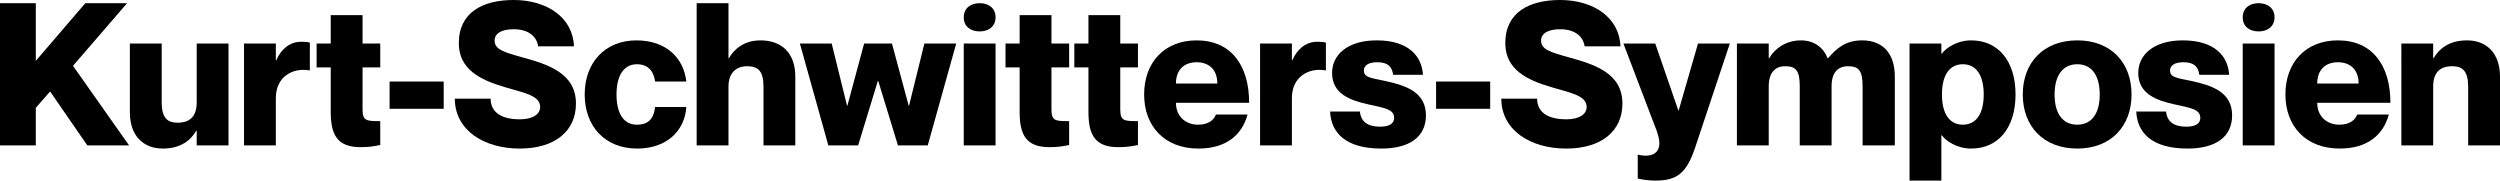
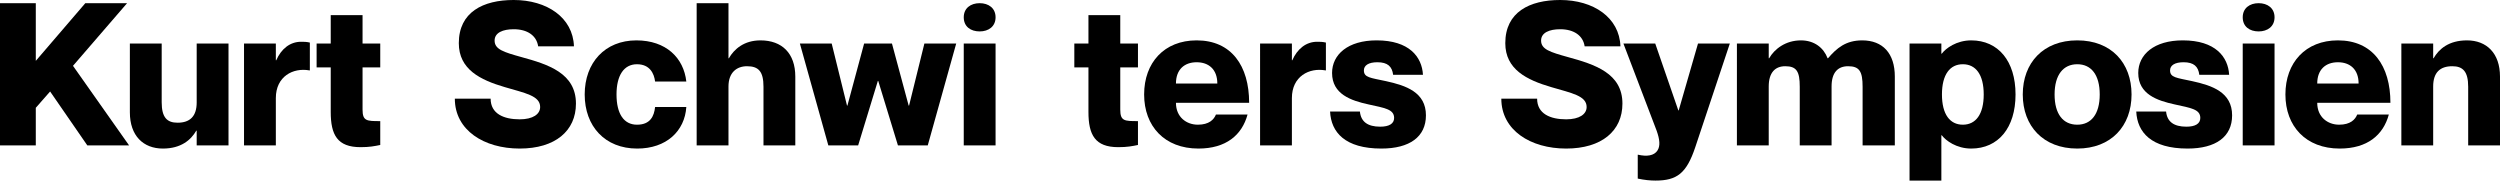
<svg xmlns="http://www.w3.org/2000/svg" id="Ebene_2" data-name="Ebene 2" viewBox="0 0 377.12 27.24">
  <g id="Ebene_1-2" data-name="Ebene 1">
    <g>
      <path d="m5.4.48v8.7L12.87.48h6.3l-8.16,9.45,8.46,12h-6.3l-5.61-8.13-2.16,2.46v5.67H0V.48h5.4Z" />
      <path d="m34.47,6.57v15.36h-4.8v-2.22h-.06c-.81,1.41-2.31,2.7-5.04,2.7-2.97,0-4.98-1.95-4.98-5.46V6.57h4.8v8.85c0,2.31.81,3.09,2.4,3.09,1.83,0,2.88-.93,2.88-3.06V6.57h4.8Z" />
      <path d="m46.74,6.42v4.2h-.06c-2.46-.45-5.07.9-5.07,4.17v7.14h-4.8V6.57h4.8v2.52h.06c.75-1.71,2.07-2.79,3.75-2.79.42,0,.78,0,1.32.12Z" />
      <path d="m54.69,10.17v6.36c0,1.74.63,1.74,2.67,1.74v3.6c-.87.18-1.62.33-2.97.33-3.51,0-4.5-1.86-4.5-5.31v-6.72h-2.13v-3.6h2.13V2.28h4.8v4.29h2.67v3.6h-2.67Z" />
-       <path d="m66.93,12.3v4.11h-8.16v-4.11h8.16Z" />
      <path d="m86.88,15.63c0,4.11-3.12,6.78-8.49,6.78s-9.78-2.76-9.78-7.53h5.4c0,2.28,1.98,3.12,4.38,3.12,2.01,0,3.09-.78,3.09-1.86,0-1.71-2.31-2.1-5.34-3-3.69-1.08-6.93-2.67-6.93-6.63,0-4.68,3.66-6.51,8.28-6.51,5.01,0,8.94,2.64,9.09,6.99h-5.4c-.24-1.62-1.62-2.58-3.69-2.58-1.62,0-2.88.51-2.88,1.71,0,1.32,1.35,1.74,4.05,2.49,4.05,1.11,8.22,2.43,8.22,7.02Z" />
      <path d="m96.09,9.69c-1.98,0-3.09,1.68-3.09,4.56s1.08,4.56,3.09,4.56,2.58-1.29,2.73-2.67h4.71c-.24,3.63-3,6.27-7.41,6.27-4.86,0-7.92-3.36-7.92-8.16s3.06-8.16,7.8-8.16c4.47,0,7.14,2.64,7.53,6.21h-4.71c-.15-1.23-.81-2.61-2.73-2.61Z" />
      <path d="m119.97,11.55v10.38h-4.8v-8.85c0-2.31-.75-3.09-2.49-3.09-1.53,0-2.79.93-2.79,3.06v8.88h-4.8V.48h4.8v8.31h.06c.81-1.41,2.31-2.7,4.77-2.7,3.24,0,5.25,1.95,5.25,5.46Z" />
      <path d="m125.46,6.57l2.31,9.36h.06l2.52-9.36h4.2l2.52,9.36h.06l2.31-9.36h4.8l-4.29,15.36h-4.5l-2.97-9.72h-.06l-2.97,9.72h-4.5l-4.29-15.36h4.8Z" />
      <path d="m145.38,2.61c0-1.38,1.05-2.13,2.4-2.13s2.4.75,2.4,2.13-1.05,2.13-2.4,2.13-2.4-.72-2.4-2.13Zm4.8,3.96v15.36h-4.8V6.57h4.8Z" />
-       <path d="m158.61,10.17v6.36c0,1.74.63,1.74,2.67,1.74v3.6c-.87.18-1.62.33-2.97.33-3.51,0-4.5-1.86-4.5-5.31v-6.72h-2.13v-3.6h2.13V2.28h4.8v4.29h2.67v3.6h-2.67Z" />
      <path d="m168.99,10.17v6.36c0,1.74.63,1.74,2.67,1.74v3.6c-.87.18-1.62.33-2.97.33-3.51,0-4.5-1.86-4.5-5.31v-6.72h-2.13v-3.6h2.13V2.28h4.8v4.29h2.67v3.6h-2.67Z" />
      <path d="m183.42,17.28h4.77c-.84,3.09-3.24,5.13-7.41,5.13-5.1,0-8.19-3.36-8.19-8.16s3.03-8.16,7.92-8.16c5.25,0,7.92,3.84,7.92,9.42h-11.04c0,2.16,1.59,3.3,3.3,3.3s2.43-.78,2.73-1.53Zm-6.03-4.68h6.24c0-2.13-1.29-3.21-3.12-3.21s-3.12,1.08-3.12,3.21Z" />
      <path d="m200.01,6.42v4.2h-.06c-2.46-.45-5.07.9-5.07,4.17v7.14h-4.8V6.57h4.8v2.52h.06c.75-1.71,2.07-2.79,3.75-2.79.42,0,.78,0,1.32.12Z" />
      <path d="m215.1,17.4c0,3.24-2.46,5.01-6.72,5.01-5.49,0-7.59-2.46-7.74-5.58h4.5c.15,1.53,1.17,2.28,3.06,2.28,1.35,0,2.1-.45,2.1-1.32,0-1.32-1.44-1.5-3.87-2.04-2.61-.57-5.49-1.53-5.49-4.74,0-2.79,2.4-4.92,6.72-4.92,4.92,0,6.84,2.49,6.99,5.19h-4.5c-.15-1.23-.81-1.89-2.37-1.89-1.35,0-2.04.48-2.04,1.23,0,1.08.96,1.11,3.33,1.62,3.03.66,6.03,1.68,6.03,5.16Z" />
-       <path d="m224.79,12.3v4.11h-8.16v-4.11h8.16Z" />
      <path d="m244.74,15.63c0,4.11-3.12,6.78-8.49,6.78s-9.78-2.76-9.78-7.53h5.4c0,2.28,1.98,3.12,4.38,3.12,2.01,0,3.09-.78,3.09-1.86,0-1.71-2.31-2.1-5.34-3-3.69-1.08-6.93-2.67-6.93-6.63,0-4.68,3.66-6.51,8.28-6.51,5.01,0,8.94,2.64,9.09,6.99h-5.4c-.24-1.62-1.62-2.58-3.69-2.58-1.62,0-2.88.51-2.88,1.71,0,1.32,1.35,1.74,4.05,2.49,4.05,1.11,8.22,2.43,8.22,7.02Z" />
      <path d="m255.72,22.23c-1.32,3.93-2.76,5.01-6,5.01-.81,0-1.68-.09-2.67-.3v-3.6h.06c1.32.3,2.4.15,2.91-.63.45-.69.36-1.65-.12-3l-5.01-13.14h4.8l3.48,10.08h.06l2.91-10.08h4.8l-5.22,15.66Z" />
      <path d="m285.83,11.55v10.38h-4.86v-8.85c0-2.31-.48-3.09-2.19-3.09-1.53,0-2.49.93-2.49,3.06v8.88h-4.8v-8.85c0-2.31-.48-3.09-2.19-3.09-1.5,0-2.49.93-2.49,3.06v8.88h-4.8V6.57h4.8v2.22h.06c.81-1.41,2.49-2.7,4.8-2.7,2.01,0,3.42,1.11,4.02,2.7h.06c1.32-1.53,2.67-2.7,5.16-2.7,3.09,0,4.92,1.95,4.92,5.46Z" />
      <path d="m304.04,14.25c0,5.04-2.61,8.16-6.69,8.16-2.22,0-3.84-1.2-4.44-2.01h-.06v6.84h-4.8V6.57h4.8v1.53h.06c.6-.81,2.22-2.01,4.44-2.01,4.08,0,6.69,3.12,6.69,8.16Zm-4.8,0c0-3-1.2-4.56-3.15-4.56s-3.15,1.56-3.15,4.56,1.2,4.56,3.15,4.56,3.15-1.56,3.15-4.56Z" />
      <path d="m313.35,22.41c-5.13,0-8.22-3.39-8.22-8.16s3.09-8.16,8.22-8.16,8.19,3.39,8.19,8.16-3.09,8.16-8.19,8.16Zm0-3.6c2.1,0,3.39-1.59,3.39-4.56s-1.29-4.56-3.39-4.56-3.42,1.59-3.42,4.56,1.29,4.56,3.42,4.56Z" />
      <path d="m336.71,17.4c0,3.24-2.46,5.01-6.72,5.01-5.49,0-7.59-2.46-7.74-5.58h4.5c.15,1.53,1.17,2.28,3.06,2.28,1.35,0,2.1-.45,2.1-1.32,0-1.32-1.44-1.5-3.87-2.04-2.61-.57-5.49-1.53-5.49-4.74,0-2.79,2.4-4.92,6.72-4.92,4.92,0,6.84,2.49,6.99,5.19h-4.5c-.15-1.23-.81-1.89-2.37-1.89-1.35,0-2.04.48-2.04,1.23,0,1.08.96,1.11,3.33,1.62,3.03.66,6.03,1.68,6.03,5.16Z" />
      <path d="m338.31,2.61c0-1.38,1.05-2.13,2.4-2.13s2.4.75,2.4,2.13-1.05,2.13-2.4,2.13-2.4-.72-2.4-2.13Zm4.8,3.96v15.36h-4.8V6.57h4.8Z" />
      <path d="m355.58,17.28h4.77c-.84,3.09-3.24,5.13-7.41,5.13-5.1,0-8.19-3.36-8.19-8.16s3.03-8.16,7.92-8.16c5.25,0,7.92,3.84,7.92,9.42h-11.04c0,2.16,1.59,3.3,3.3,3.3s2.43-.78,2.73-1.53Zm-6.03-4.68h6.24c0-2.13-1.29-3.21-3.12-3.21s-3.12,1.08-3.12,3.21Z" />
      <path d="m377.12,11.55v10.38h-4.8v-8.85c0-2.31-.81-3.09-2.4-3.09-1.83,0-2.88.93-2.88,3.06v8.88h-4.8V6.57h4.8v2.22h.06c.81-1.41,2.31-2.7,5.04-2.7,2.97,0,4.98,1.95,4.98,5.46Z" />
    </g>
  </g>
</svg>